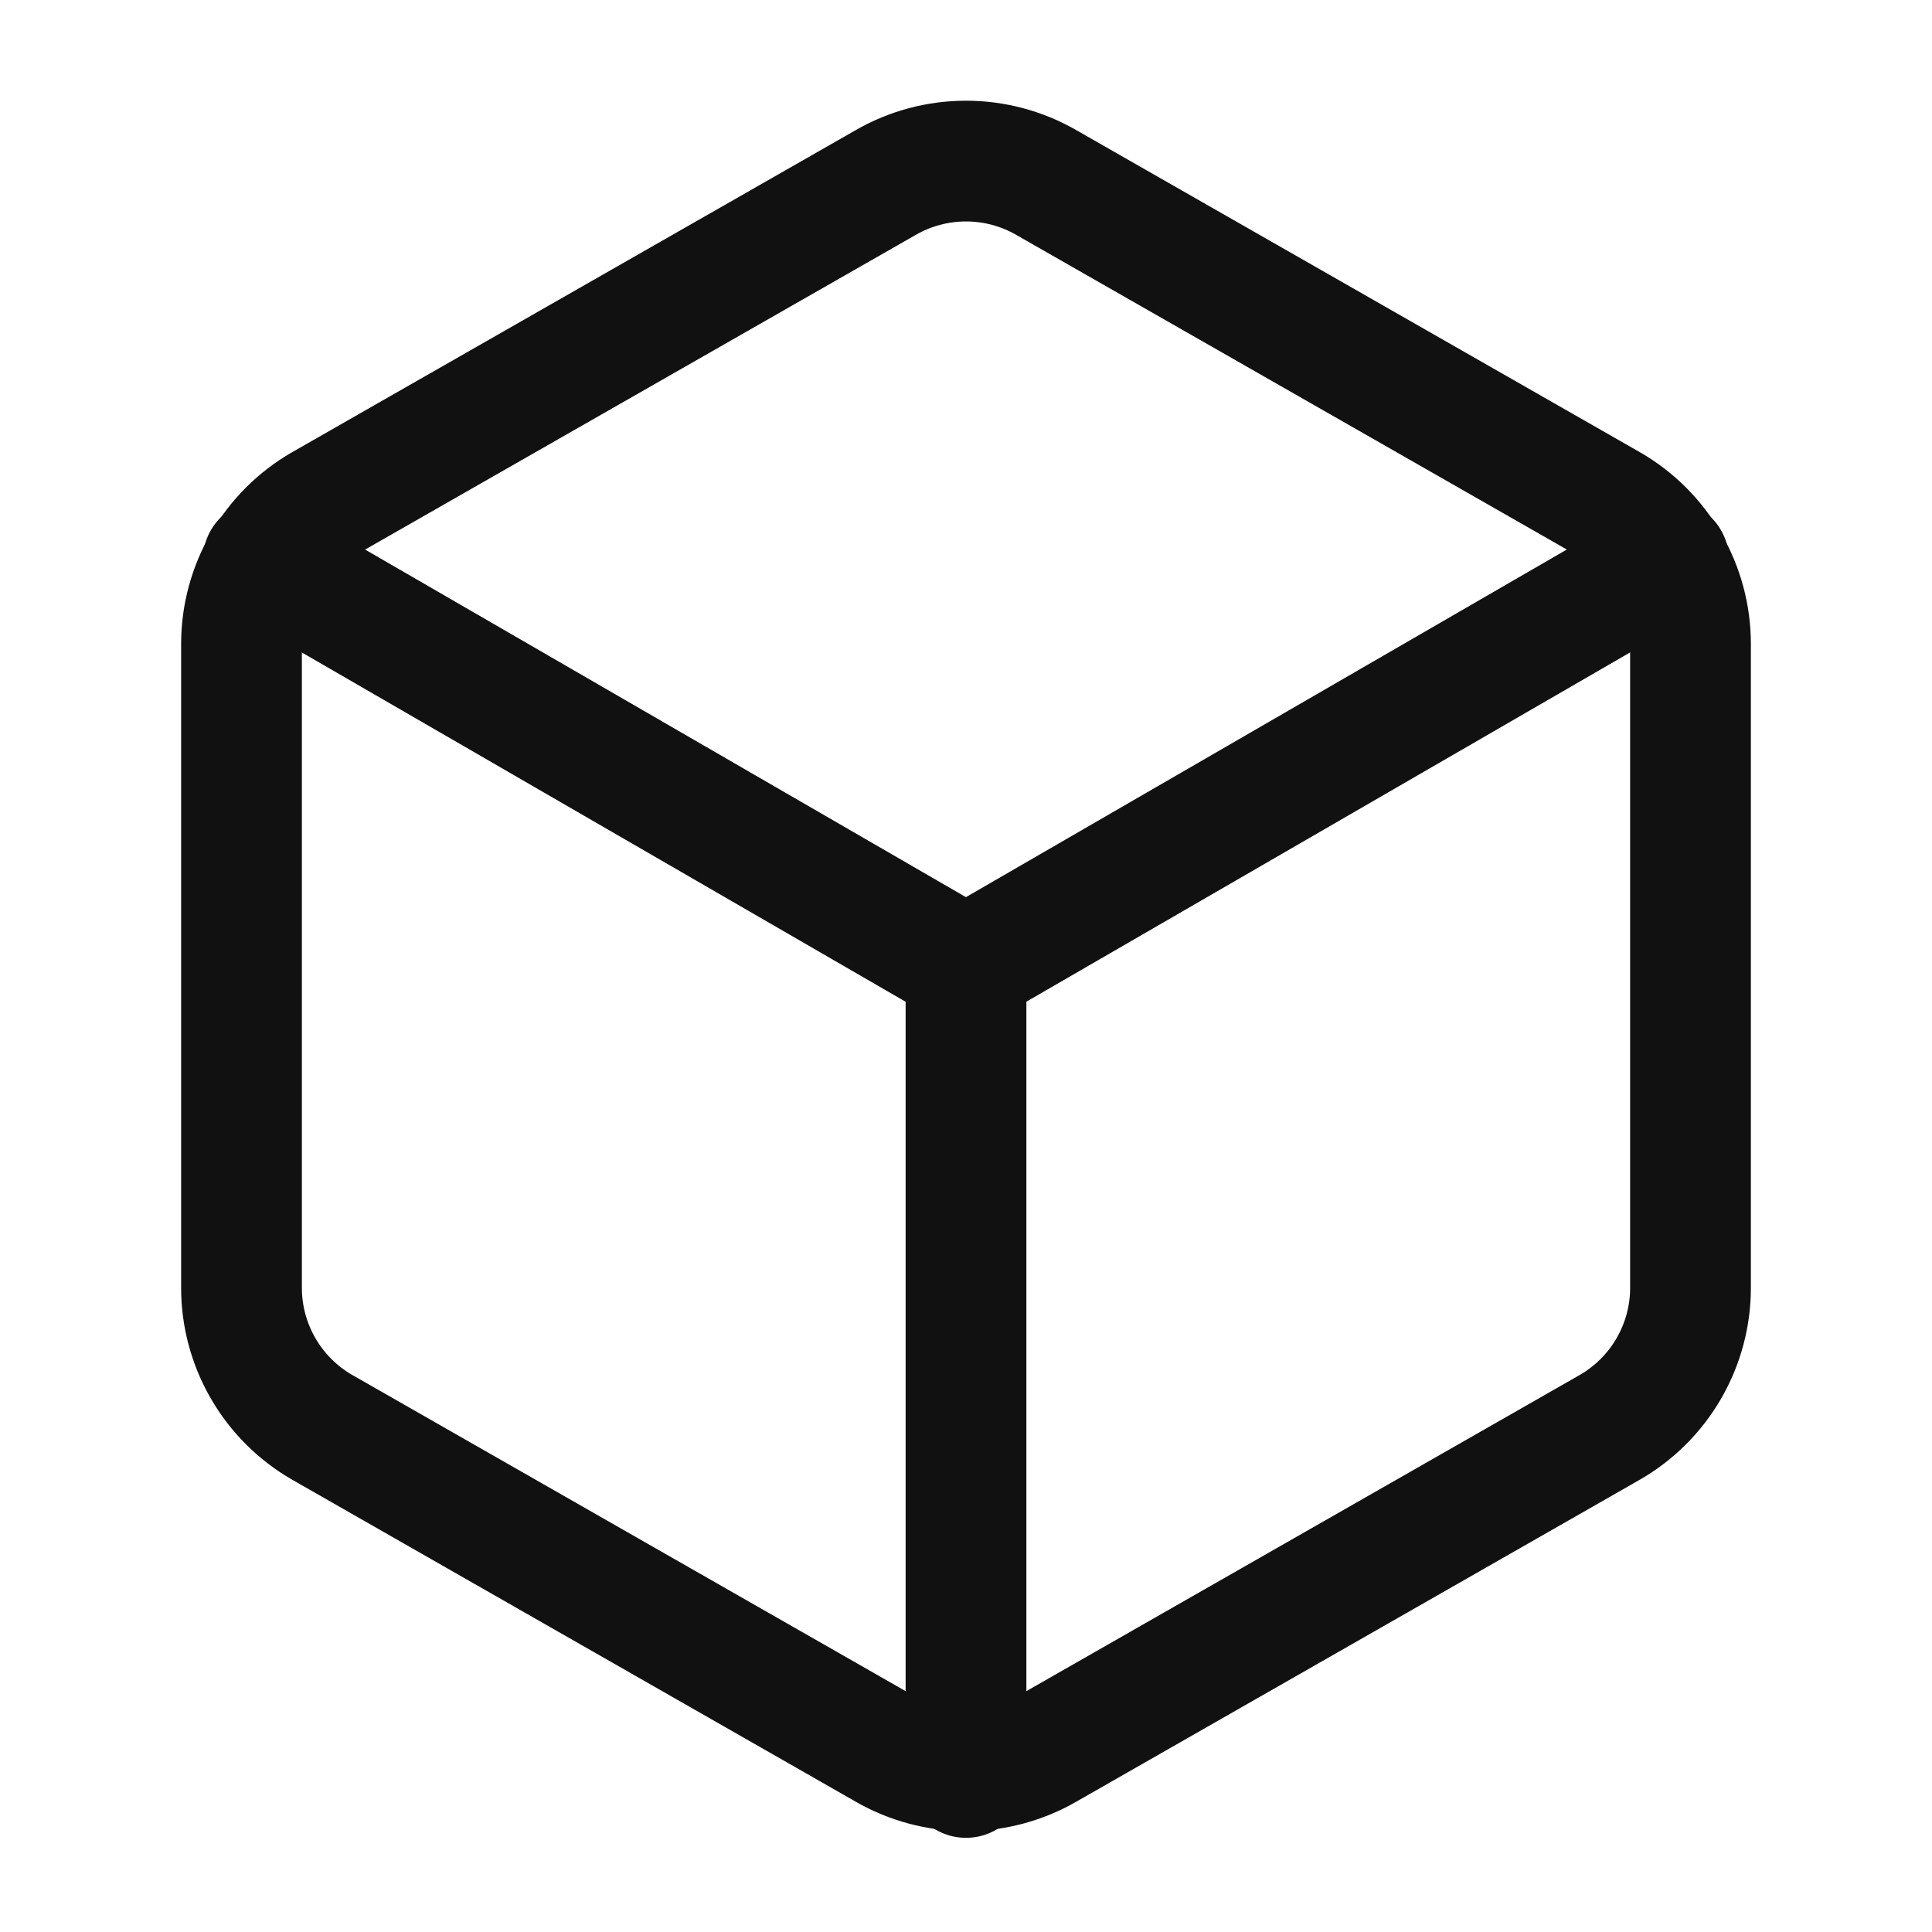
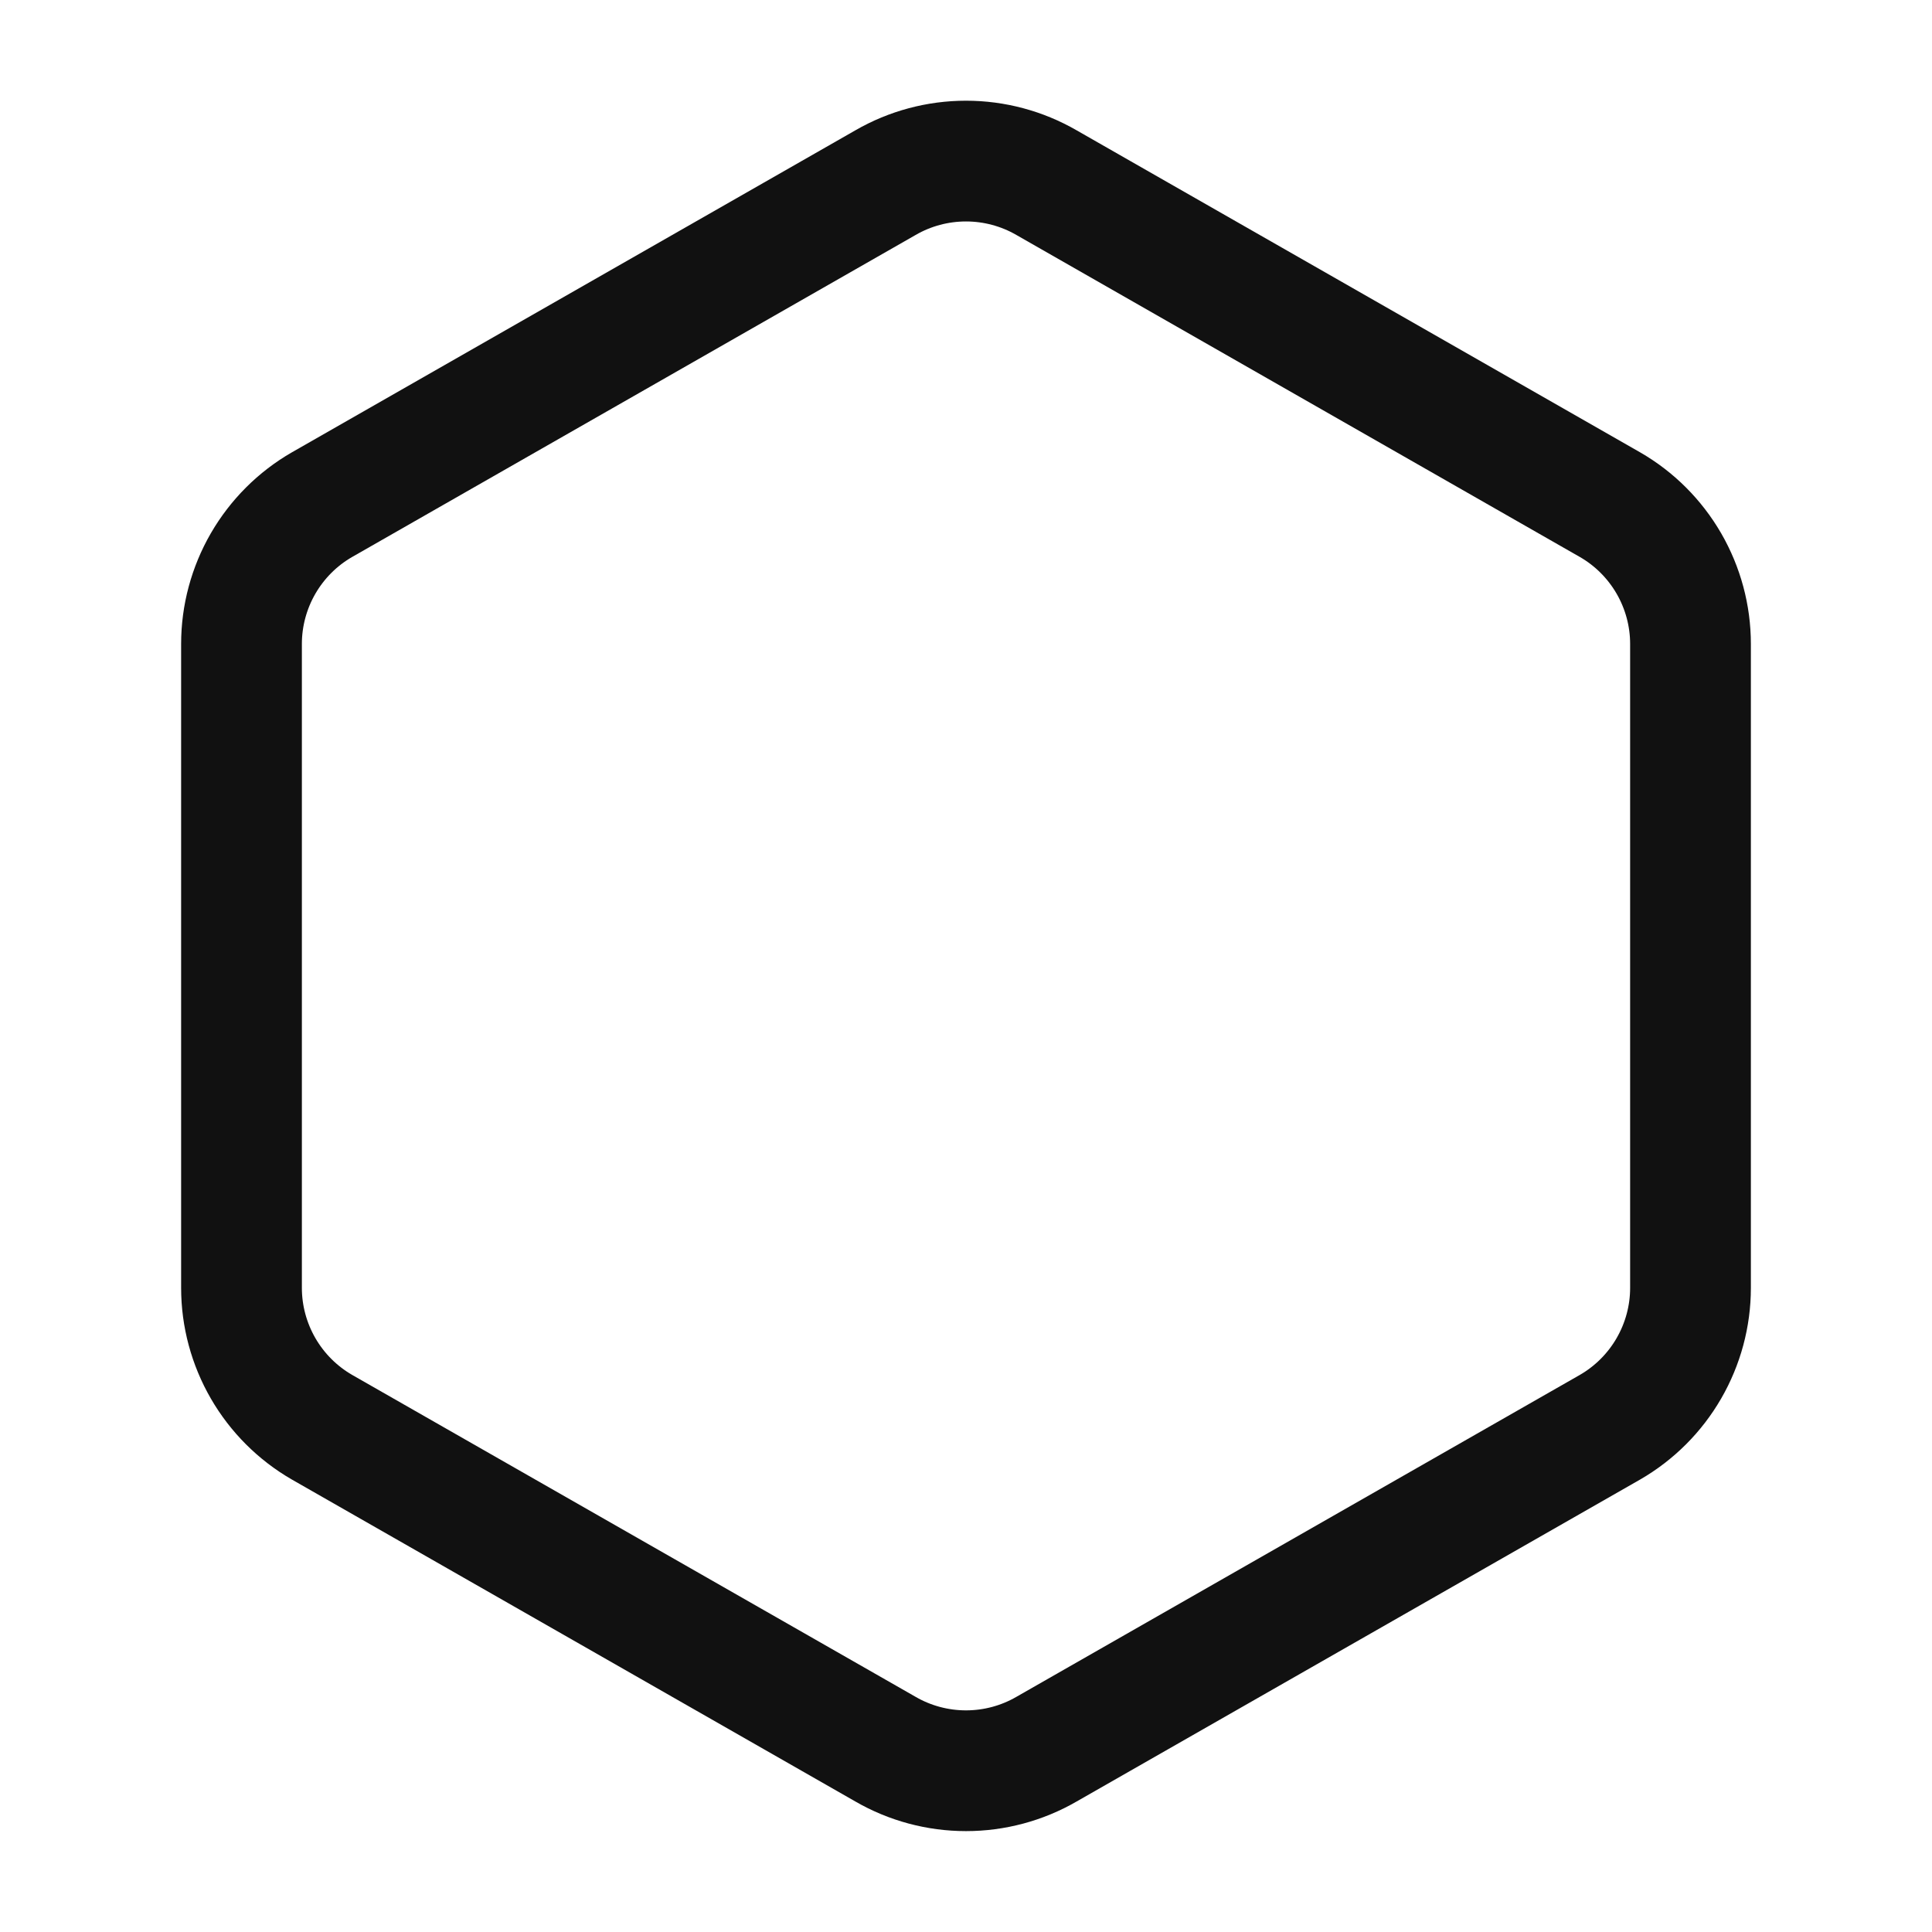
<svg xmlns="http://www.w3.org/2000/svg" width="32" height="32" viewBox="0 0 32 32" fill="none">
  <path d="M28 21.332V10.665C28 10.198 27.876 9.738 27.642 9.333C27.408 8.929 27.072 8.592 26.667 8.359L17.333 3.025C16.928 2.791 16.468 2.668 16 2.668C15.532 2.668 15.072 2.791 14.667 3.025L5.333 8.359C4.928 8.592 4.592 8.929 4.358 9.333C4.124 9.738 4 10.198 4 10.665V21.332C4 21.799 4.124 22.259 4.358 22.664C4.592 23.069 4.928 23.405 5.333 23.639L14.667 28.972C15.072 29.206 15.532 29.329 16 29.329C16.468 29.329 16.928 29.206 17.333 28.972L26.667 23.639C27.072 23.405 27.408 23.069 27.642 22.664C27.876 22.259 28 21.799 28 21.332Z" stroke="#111111" stroke-width="2" stroke-linecap="round" stroke-linejoin="round" />
-   <path d="M4.359 9.281L15.999 16.015L27.639 9.281" stroke="#111111" stroke-width="2" stroke-linecap="round" stroke-linejoin="round" />
-   <path d="M16 29.44V16" stroke="#111111" stroke-width="2" stroke-linecap="round" stroke-linejoin="round" />
</svg>